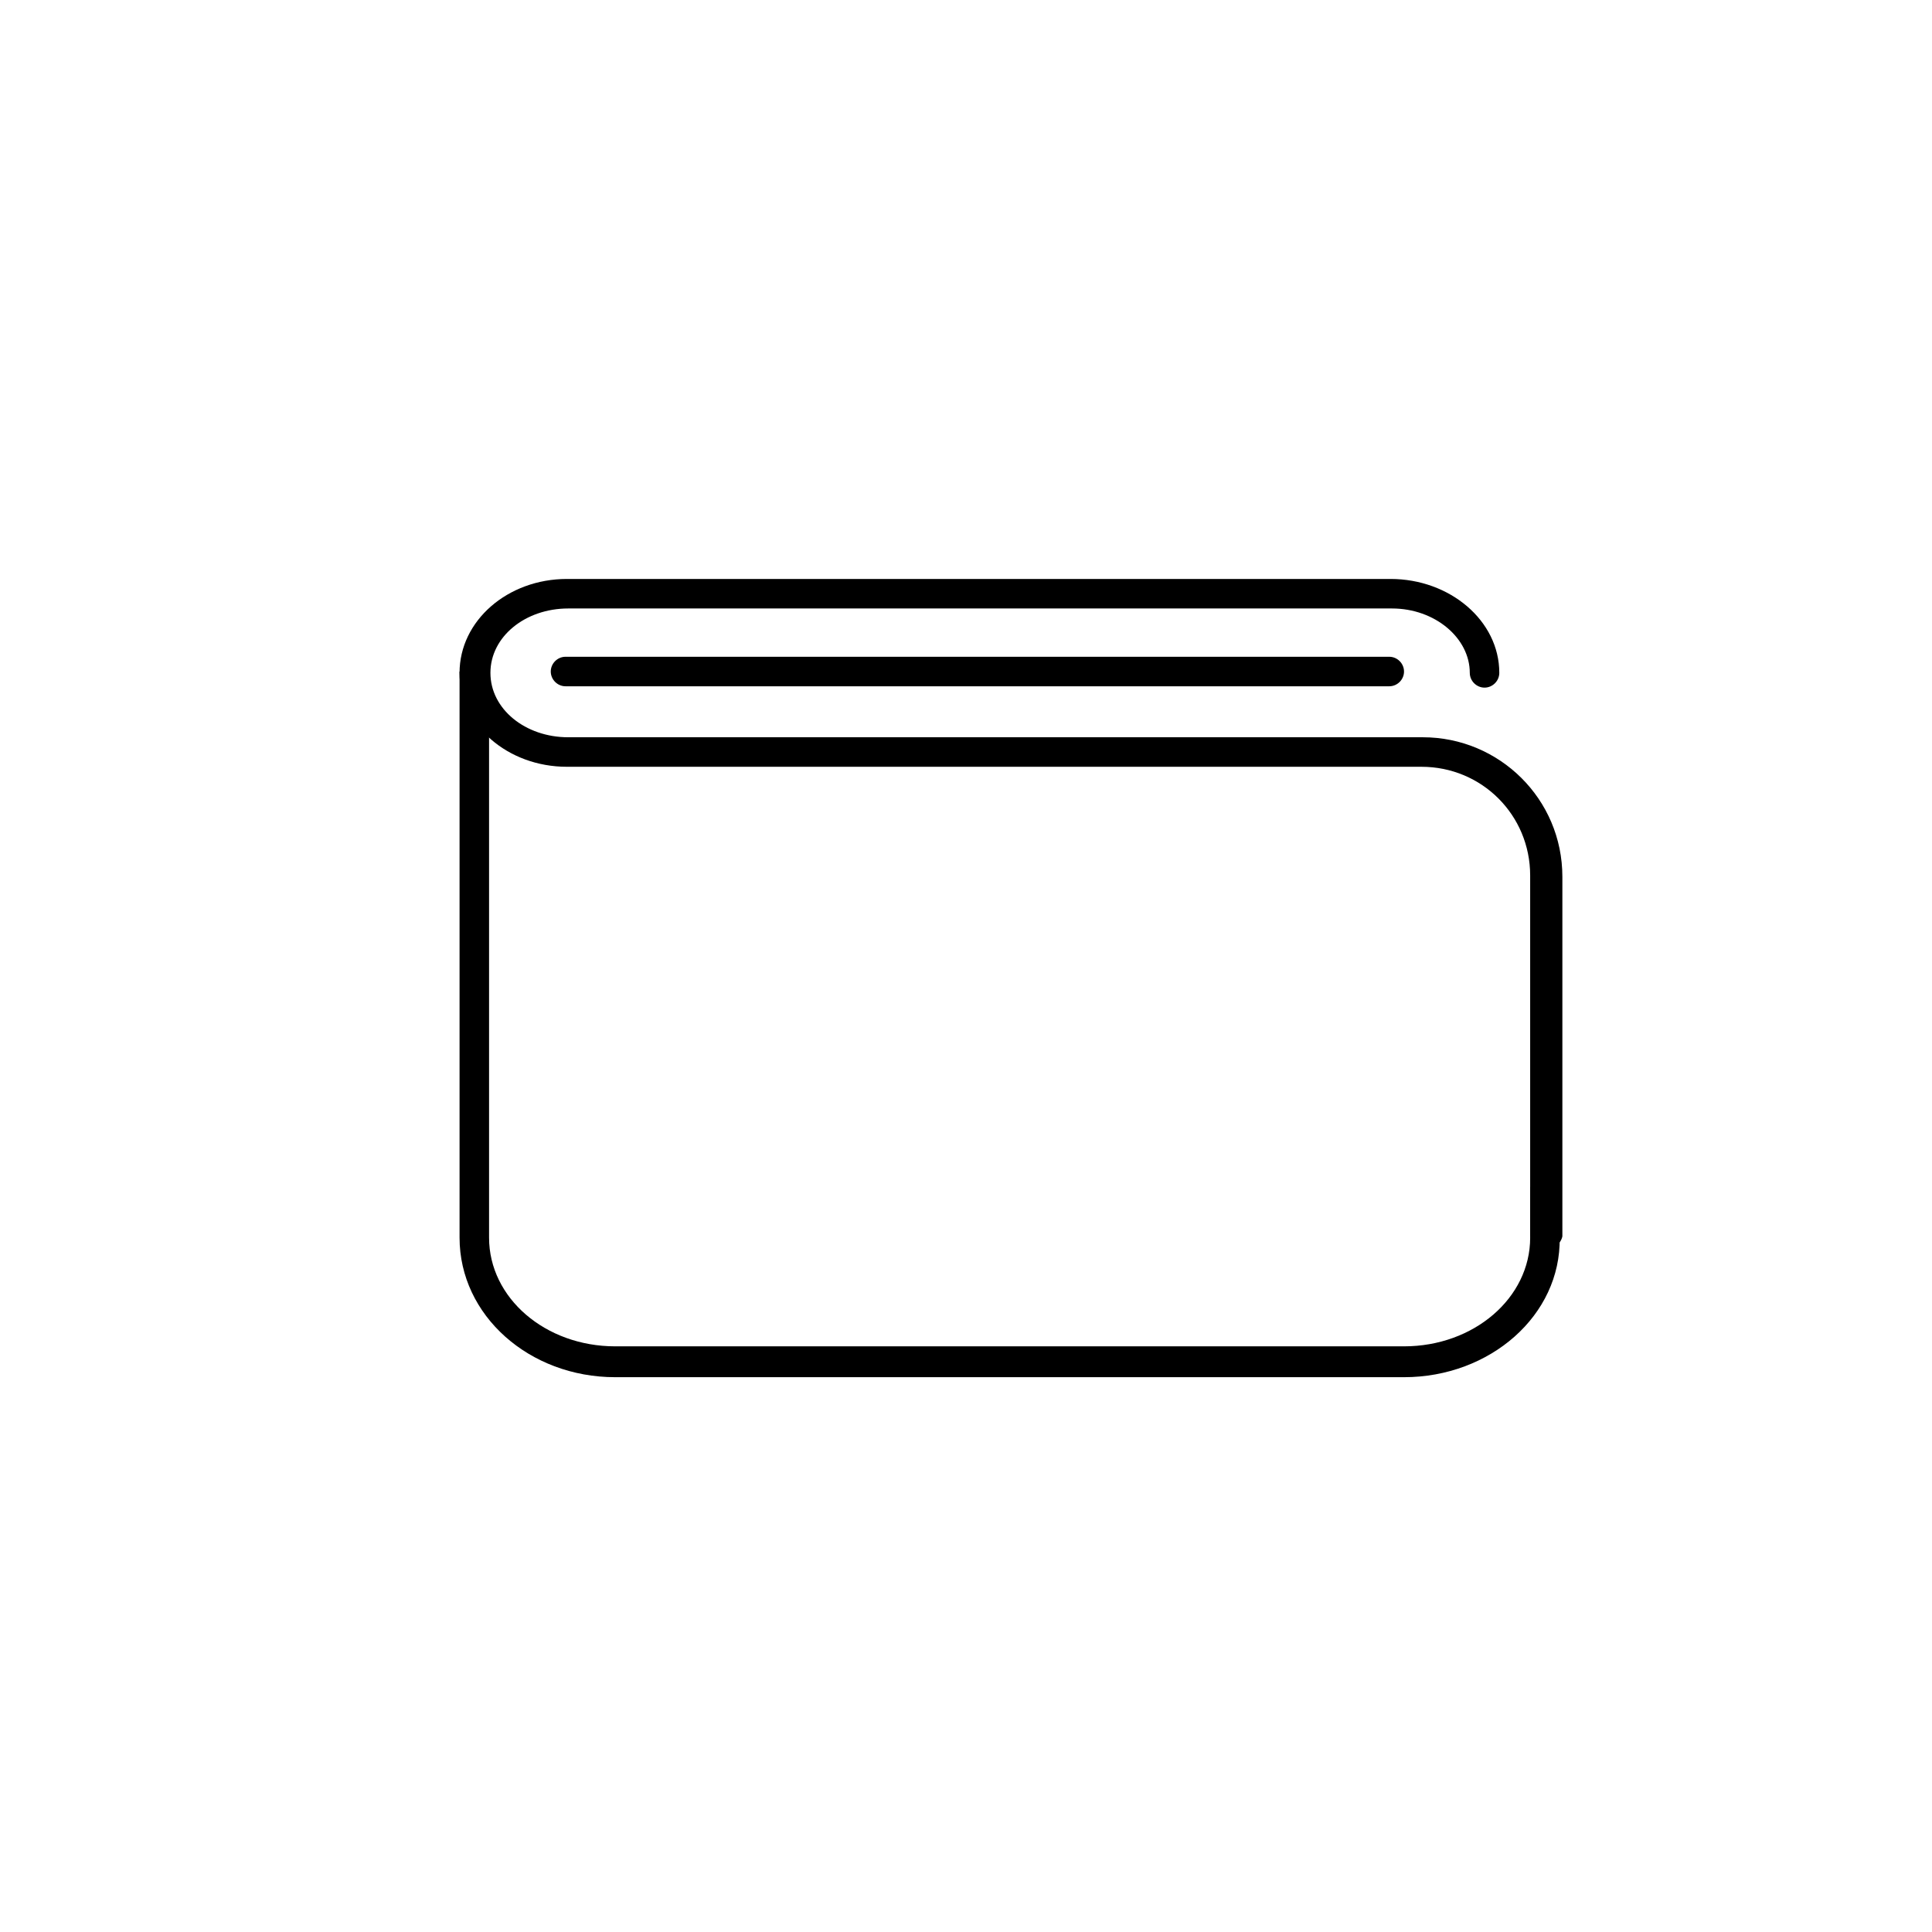
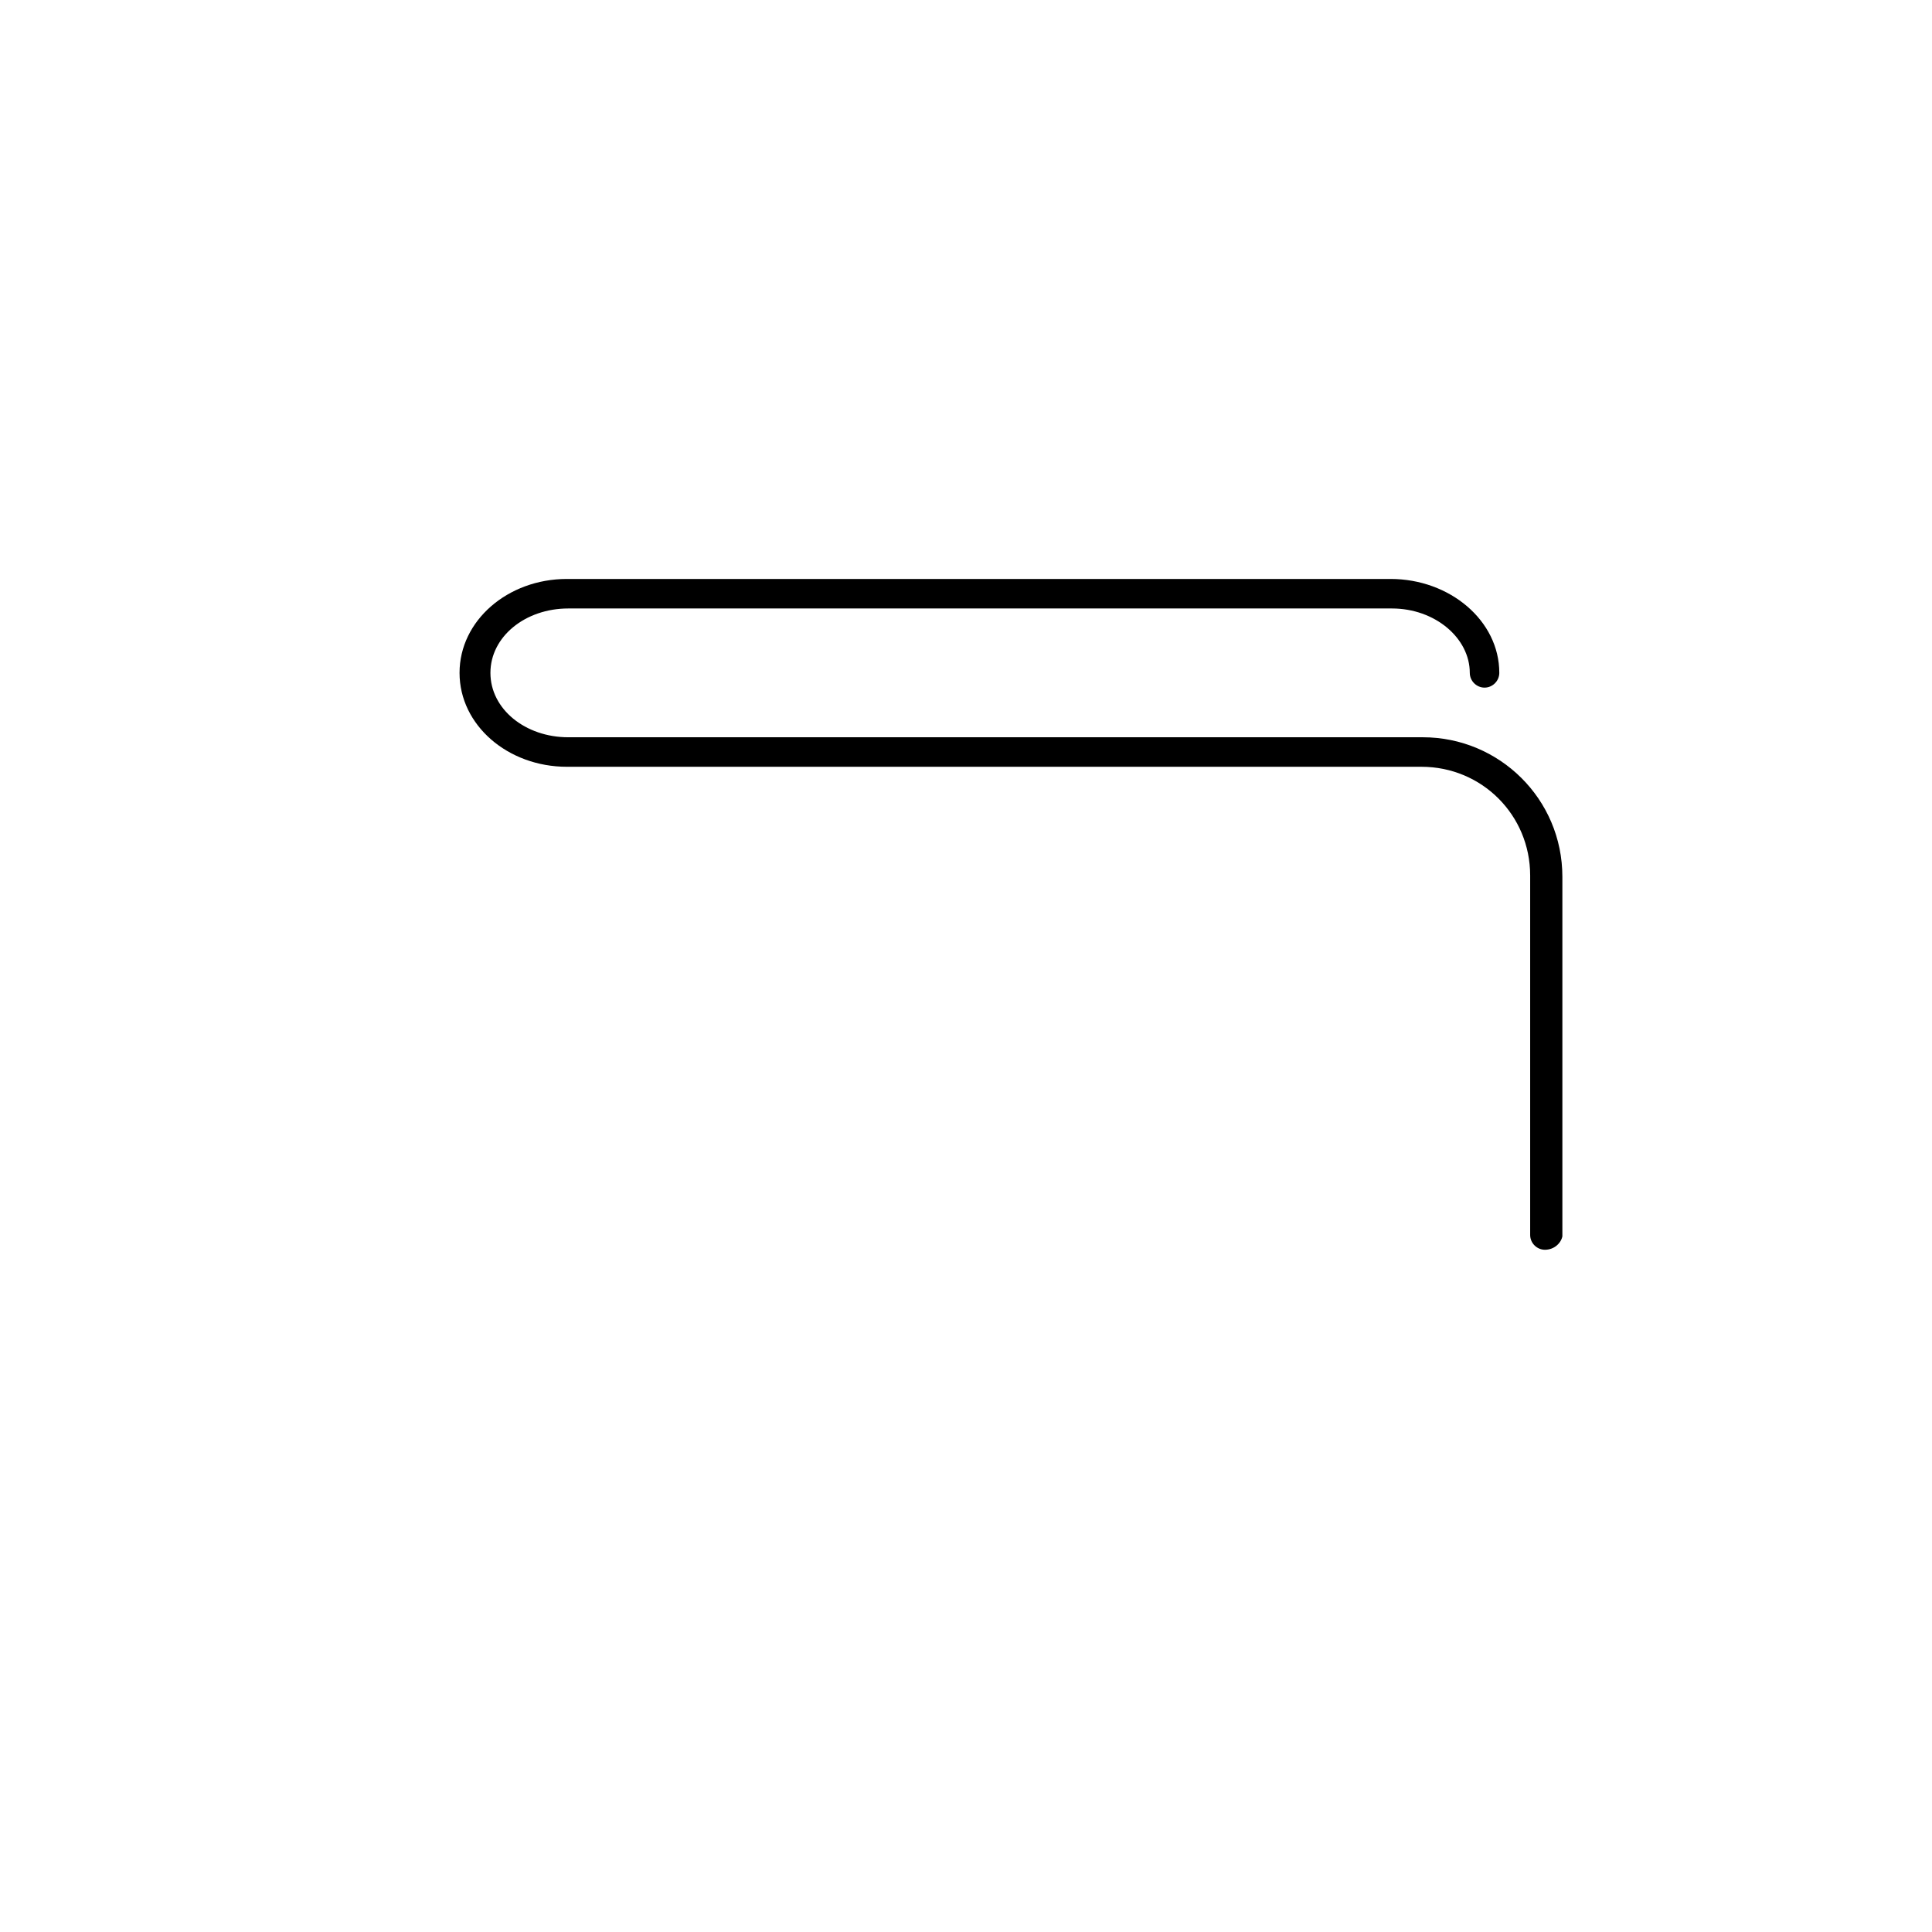
<svg xmlns="http://www.w3.org/2000/svg" fill="#000000" width="800px" height="800px" version="1.1" viewBox="144 144 512 512">
  <g>
-     <path d="m516.09 508.97h-209.06c-22.754 0-41.242-16.355-41.242-36.977v-150.04h7.82v150.04c0 16 14.934 28.801 33.422 28.801h209.06c18.488 0 33.422-12.801 33.422-28.801v-13.512h7.82v13.512c0.355 20.621-18.488 36.977-41.242 36.977z" />
    <path d="m553.42 475.2c-2.133 0-3.91-1.777-3.91-3.91v-95.285c0-16-12.801-28.801-28.801-28.801h-226.48c-15.645 0-28.445-11.023-28.445-24.887 0-13.867 12.801-24.887 28.445-24.887h218.3c15.645 0 28.801 11.023 28.801 24.887 0 2.133-1.777 3.91-3.91 3.91-2.133 0-3.91-1.777-3.91-3.91 0-9.246-9.246-17.066-20.621-17.066h-218.3c-11.379 0-20.621 7.465-20.621 17.066s9.246 17.066 20.621 17.066h226.48c20.266 0 36.977 16.355 36.977 36.977v95.285c-0.359 1.777-2.137 3.555-4.625 3.555z" />
-     <path d="m512.17 325.87h-218.3c-2.133 0-3.91-1.777-3.91-3.91 0-2.133 1.777-3.91 3.91-3.91h218.3c2.133 0 3.91 1.777 3.91 3.91 0.004 2.133-1.773 3.91-3.91 3.91z" />
  </g>
</svg>